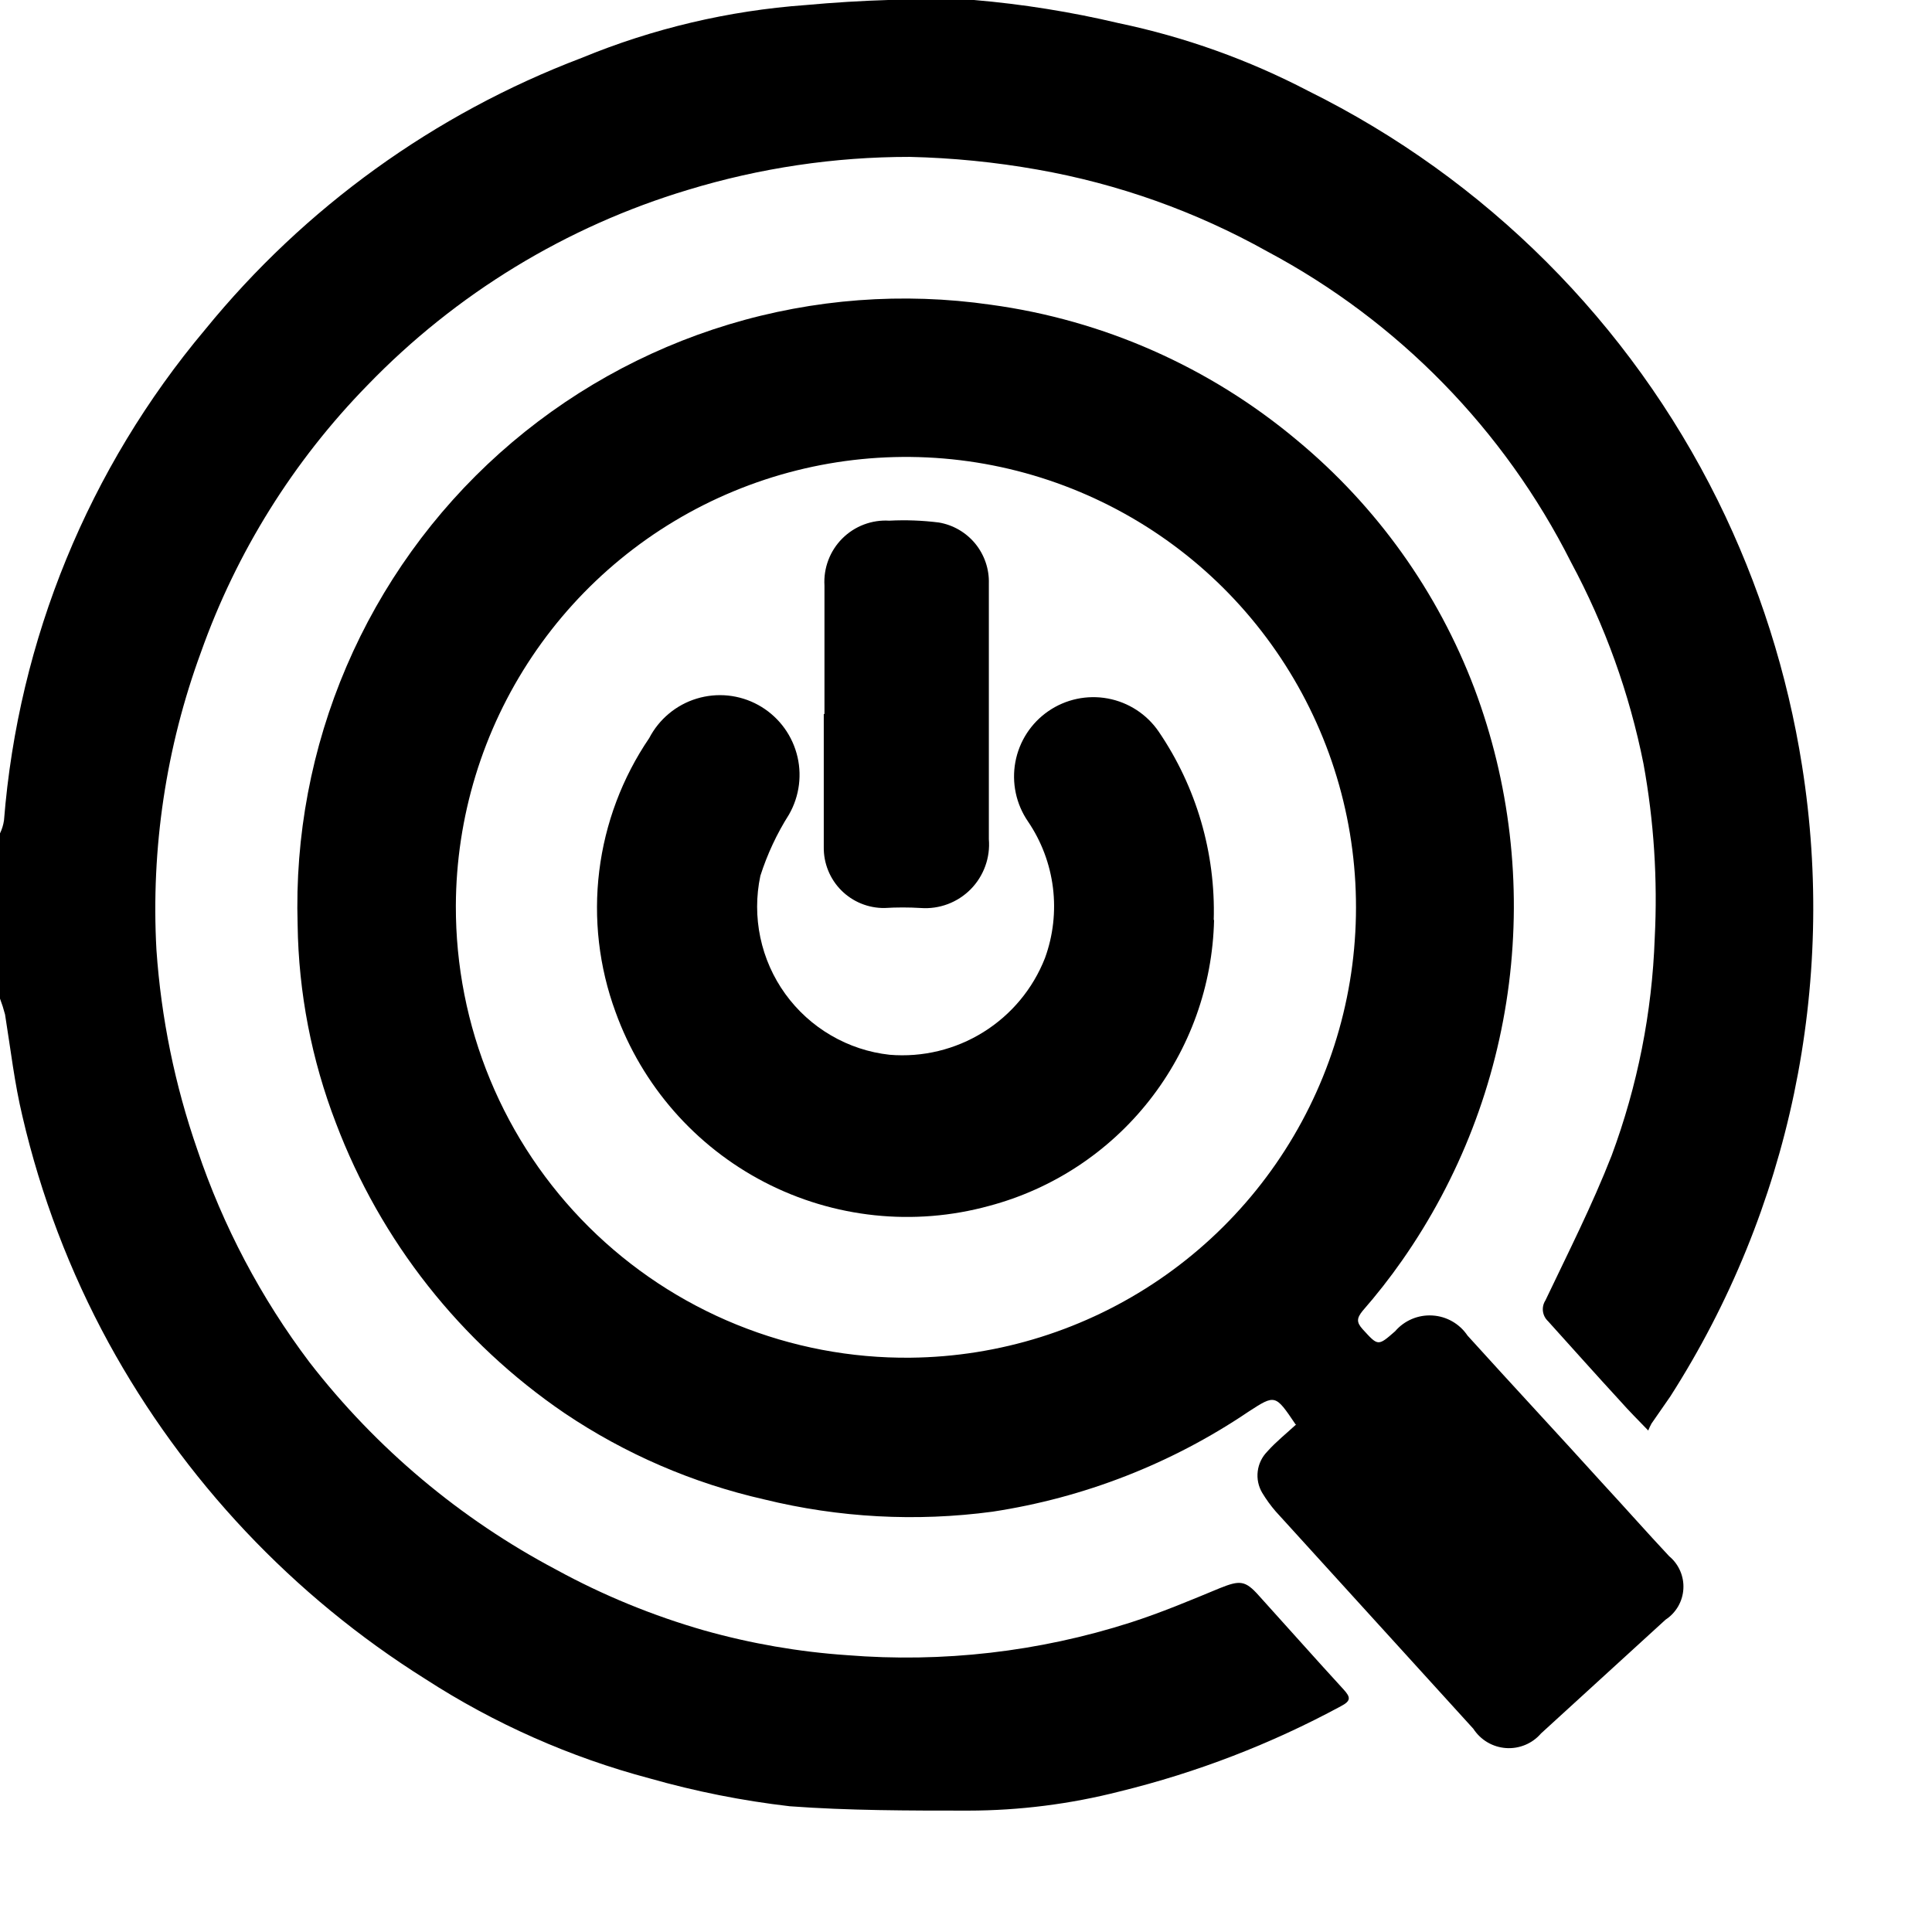
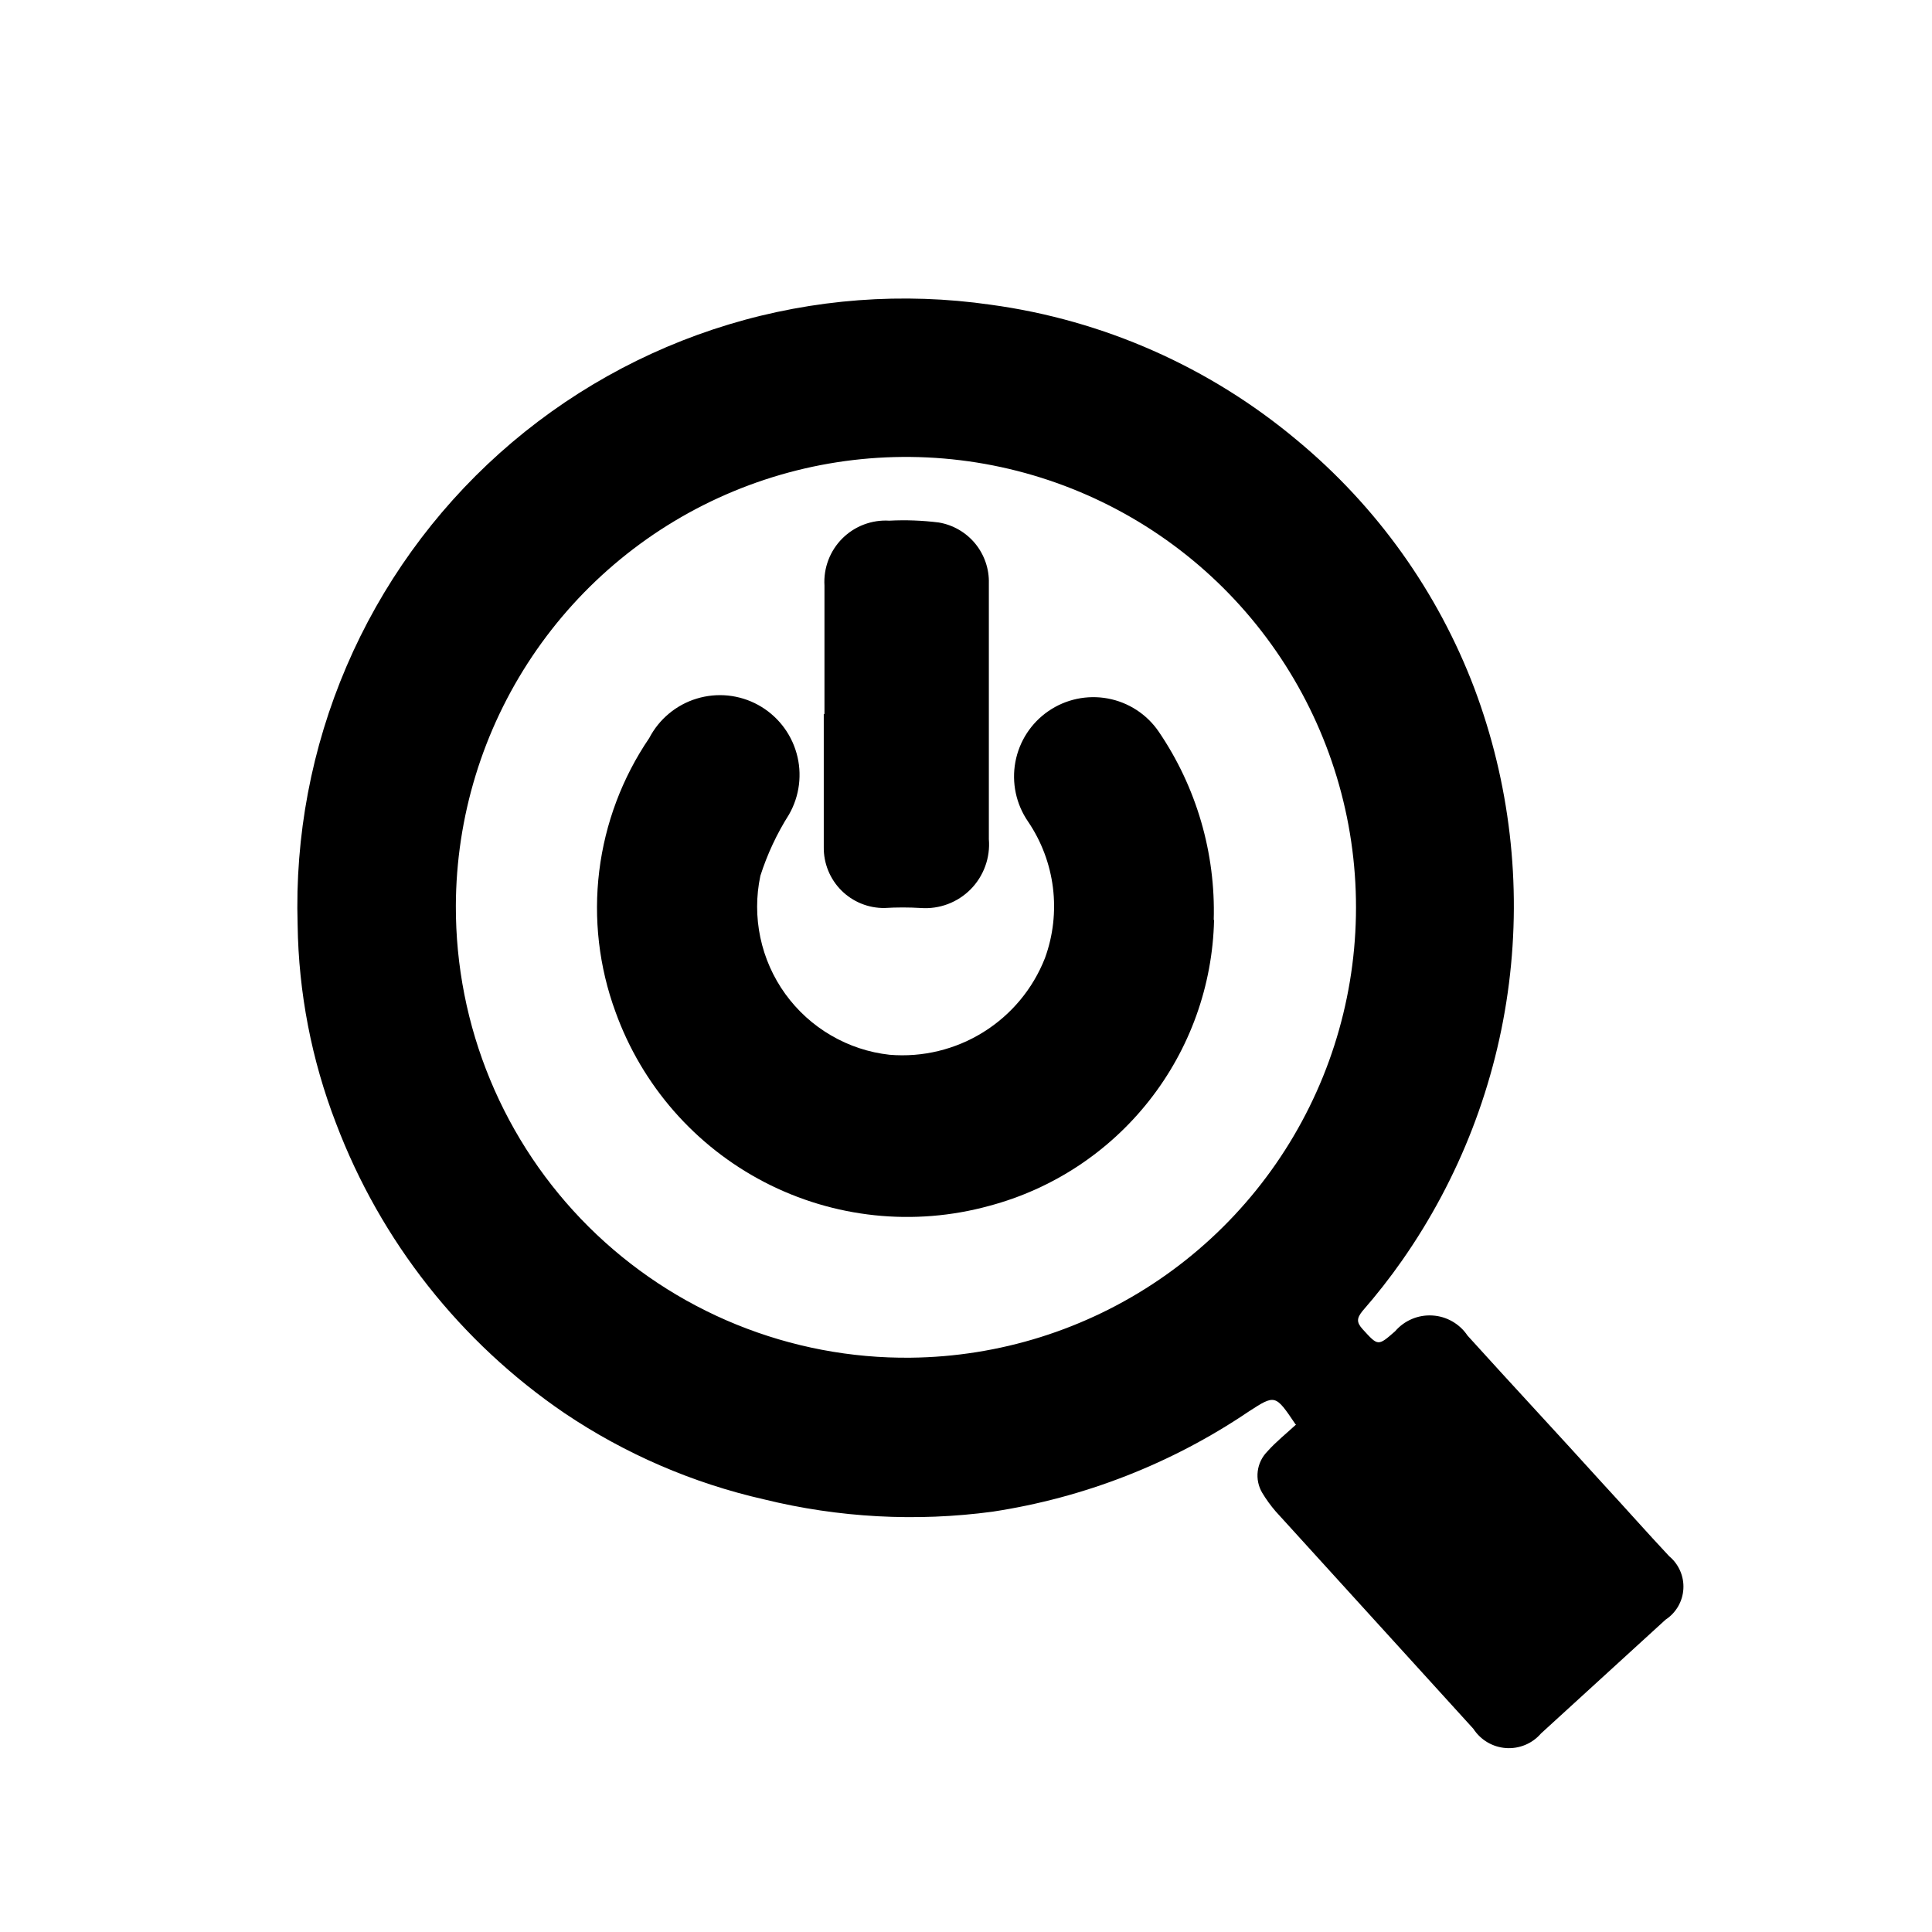
<svg xmlns="http://www.w3.org/2000/svg" width="58" height="58" viewBox="0 0 58 58" fill="none">
  <g clip-path="url(#clip0)">
-     <path d="M0 25.018C0.06 24.895 0.1 24.763 0.12 24.627C0.55 19.204 2.663 14.05 6.163 9.888C9.147 6.226 13.043 3.416 17.457 1.74C19.601 0.855 21.873 0.319 24.186 0.152C25.866 -0.002 27.554 -0.053 29.241 -0C30.705 0.125 32.158 0.358 33.589 0.696C35.568 1.11 37.481 1.794 39.274 2.73C44.606 5.37 48.925 9.688 51.568 15.022C52.81 17.536 53.664 20.225 54.1 22.995C55.143 29.576 53.735 36.312 50.144 41.922L49.578 42.738C49.542 42.805 49.509 42.874 49.481 42.945C49.155 42.608 48.894 42.347 48.644 42.064C47.904 41.259 47.187 40.454 46.47 39.66C46.387 39.582 46.334 39.477 46.32 39.364C46.306 39.25 46.332 39.136 46.394 39.04C47.078 37.604 47.796 36.19 48.383 34.689C49.16 32.597 49.597 30.393 49.676 28.162C49.766 26.411 49.653 24.655 49.339 22.93C48.917 20.818 48.184 18.779 47.165 16.882C45.162 12.903 41.976 9.643 38.045 7.549C35.899 6.348 33.565 5.517 31.143 5.091C29.875 4.866 28.593 4.739 27.306 4.71C25.052 4.709 22.81 5.043 20.653 5.7C16.998 6.798 13.686 8.817 11.033 11.563C8.806 13.841 7.099 16.576 6.033 19.58C4.984 22.434 4.529 25.473 4.696 28.51C4.837 30.558 5.25 32.577 5.924 34.515C6.696 36.811 7.834 38.967 9.294 40.9C11.292 43.477 13.815 45.598 16.697 47.122C18.11 47.895 19.605 48.507 21.153 48.95C22.548 49.342 23.98 49.59 25.425 49.689C28.299 49.922 31.19 49.589 33.937 48.71C34.849 48.416 35.73 48.047 36.621 47.677C37.219 47.438 37.382 47.438 37.795 47.905C38.643 48.841 39.48 49.787 40.339 50.723C40.545 50.951 40.567 51.06 40.252 51.223C38.16 52.354 35.931 53.213 33.621 53.779C32.133 54.16 30.603 54.354 29.067 54.356C27.273 54.356 25.48 54.356 23.708 54.225C22.285 54.06 20.878 53.78 19.501 53.388C17.115 52.754 14.845 51.748 12.772 50.407C8.792 47.91 5.518 44.435 3.261 40.313C2.095 38.174 1.225 35.887 0.674 33.514C0.435 32.513 0.326 31.545 0.152 30.457C0.11 30.295 0.059 30.135 0 29.979L0 25.018Z" fill="black" />
    <path d="M38.893 42.76C38.285 41.858 38.285 41.858 37.48 42.38C35.173 43.939 32.548 44.964 29.795 45.382C27.506 45.689 25.179 45.563 22.936 45.012C20.797 44.526 18.766 43.649 16.947 42.423C13.822 40.295 11.427 37.257 10.087 33.721C9.353 31.818 8.963 29.8 8.935 27.76C8.853 25.1 9.353 22.454 10.401 20.008C11.449 17.562 13.02 15.375 15.003 13.601C16.986 11.828 19.332 10.51 21.879 9.74C24.425 8.971 27.108 8.769 29.741 9.148C33.128 9.608 36.316 11.019 38.937 13.216C41.327 15.197 43.163 17.764 44.263 20.668C45.323 23.492 45.679 26.532 45.3 29.525C44.922 32.518 43.819 35.373 42.089 37.844C41.722 38.369 41.326 38.873 40.904 39.356C40.73 39.573 40.719 39.693 40.904 39.9C41.372 40.411 41.361 40.422 41.883 39.965C42.02 39.805 42.193 39.679 42.387 39.597C42.581 39.515 42.791 39.479 43.002 39.492C43.212 39.504 43.417 39.565 43.6 39.67C43.783 39.775 43.939 39.92 44.056 40.095C45.404 41.586 46.774 43.054 48.122 44.544C48.796 45.273 49.459 46.024 50.111 46.72C50.254 46.838 50.366 46.989 50.44 47.159C50.514 47.329 50.547 47.514 50.536 47.699C50.526 47.884 50.472 48.064 50.379 48.225C50.286 48.385 50.157 48.522 50.002 48.623L46.263 52.039C46.134 52.189 45.972 52.307 45.789 52.383C45.606 52.459 45.409 52.492 45.211 52.478C45.014 52.464 44.823 52.405 44.652 52.304C44.482 52.203 44.338 52.064 44.23 51.898L38.295 45.371C38.146 45.198 38.011 45.012 37.893 44.816C37.778 44.622 37.73 44.395 37.758 44.17C37.785 43.946 37.887 43.737 38.045 43.576C38.306 43.282 38.621 43.032 38.915 42.76H38.893ZM27.338 40.759C30.003 40.731 32.599 39.915 34.801 38.415C37.004 36.914 38.714 34.795 39.716 32.325C40.718 29.854 40.968 27.143 40.435 24.53C39.901 21.918 38.607 19.522 36.717 17.643C34.826 15.765 32.422 14.488 29.808 13.972C27.194 13.457 24.486 13.727 22.024 14.748C19.563 15.768 17.458 17.495 15.974 19.709C14.49 21.924 13.694 24.528 13.685 27.194C13.68 28.985 14.029 30.76 14.715 32.415C15.4 34.07 16.407 35.572 17.677 36.834C18.948 38.096 20.456 39.093 22.114 39.766C23.773 40.44 25.548 40.778 27.338 40.759" fill="black" />
    <path d="M36.447 27.619C36.403 29.588 35.721 31.489 34.503 33.037C33.286 34.585 31.599 35.695 29.697 36.201C27.439 36.822 25.029 36.568 22.95 35.489C20.87 34.41 19.274 32.586 18.479 30.381C17.982 29.029 17.814 27.578 17.99 26.147C18.166 24.717 18.68 23.349 19.49 22.158C19.637 21.875 19.839 21.625 20.083 21.422C20.328 21.218 20.611 21.065 20.915 20.973C21.22 20.88 21.54 20.849 21.856 20.881C22.173 20.914 22.48 21.009 22.759 21.162C23.038 21.315 23.284 21.522 23.482 21.771C23.68 22.02 23.827 22.306 23.913 22.613C24 22.919 24.024 23.24 23.985 23.556C23.946 23.872 23.844 24.177 23.686 24.453C23.322 25.027 23.034 25.644 22.827 26.291C22.697 26.902 22.697 27.534 22.826 28.145C22.955 28.756 23.21 29.334 23.576 29.84C23.942 30.346 24.409 30.77 24.949 31.084C25.488 31.399 26.087 31.597 26.708 31.665C27.694 31.747 28.68 31.509 29.52 30.986C30.361 30.463 31.01 29.683 31.371 28.761C31.617 28.085 31.698 27.362 31.61 26.649C31.521 25.936 31.264 25.254 30.86 24.66C30.683 24.402 30.559 24.112 30.494 23.806C30.429 23.5 30.425 23.184 30.482 22.876C30.597 22.255 30.954 21.705 31.474 21.348C31.995 20.99 32.636 20.854 33.257 20.969C33.877 21.084 34.427 21.441 34.784 21.962C35.917 23.626 36.495 25.606 36.437 27.619" fill="black" />
    <path d="M24.751 21.429C24.751 20.145 24.751 18.862 24.751 17.578C24.735 17.319 24.775 17.058 24.867 16.815C24.959 16.571 25.102 16.35 25.286 16.166C25.47 15.982 25.691 15.839 25.934 15.747C26.177 15.655 26.437 15.615 26.697 15.631C27.194 15.605 27.692 15.624 28.186 15.686C28.614 15.759 29.001 15.984 29.277 16.319C29.552 16.655 29.698 17.079 29.686 17.513C29.686 18.383 29.686 19.253 29.686 20.124C29.686 21.81 29.686 23.507 29.686 25.193C29.709 25.468 29.672 25.745 29.577 26.005C29.483 26.264 29.334 26.5 29.14 26.697C28.945 26.893 28.711 27.045 28.453 27.142C28.194 27.239 27.918 27.279 27.643 27.259C27.281 27.237 26.918 27.237 26.556 27.259C26.315 27.262 26.076 27.217 25.853 27.126C25.631 27.036 25.428 26.901 25.258 26.731C25.088 26.561 24.953 26.358 24.863 26.135C24.772 25.912 24.727 25.673 24.73 25.432C24.73 24.105 24.73 22.767 24.73 21.44" fill="black" />
  </g>
</svg>